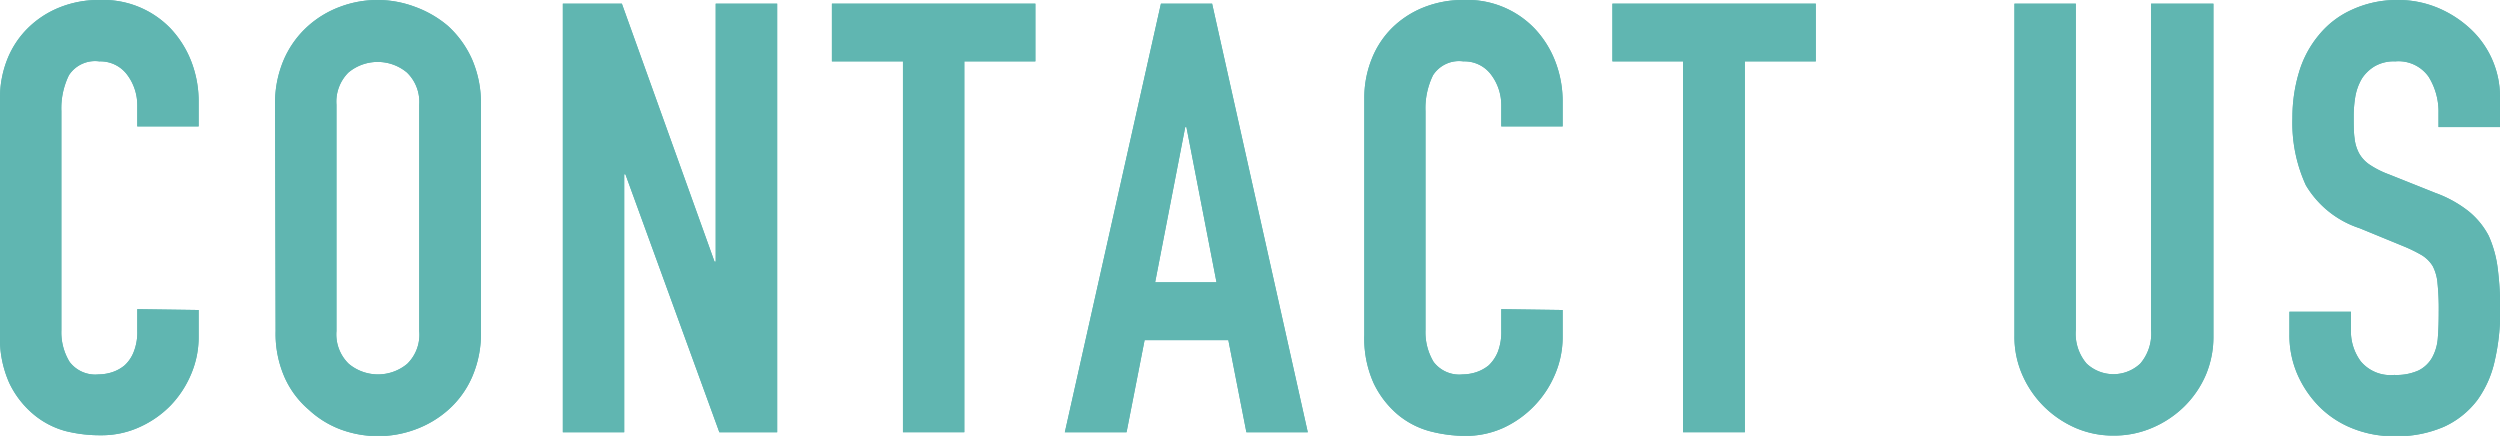
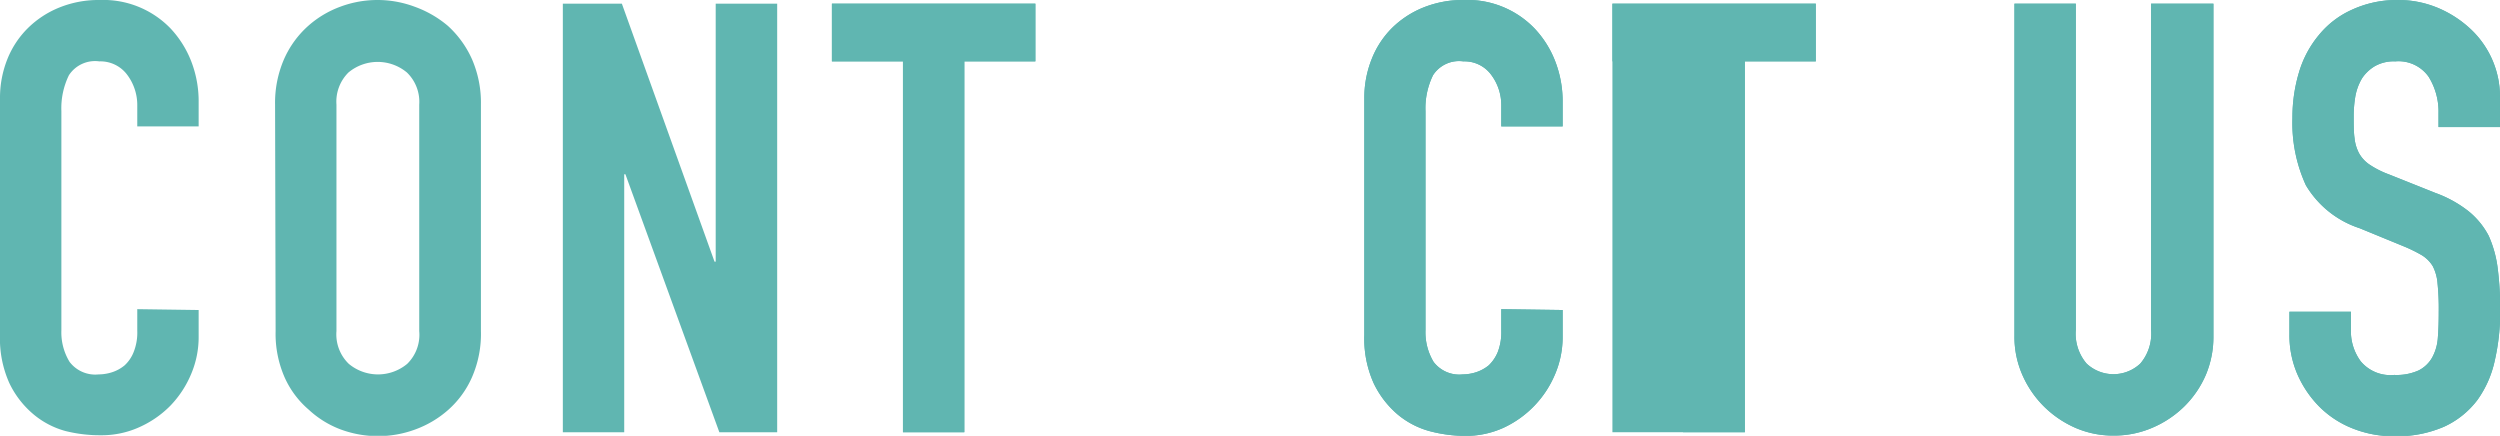
<svg xmlns="http://www.w3.org/2000/svg" viewBox="0 0 232.57 40.54">
  <defs>
    <style>.cls-1{fill:#60b6b1;}</style>
  </defs>
  <g id="レイヤー_2" data-name="レイヤー 2">
    <g id="特徴_base">
      <path class="cls-1" d="M18.48,28.84V31.3a8.79,8.79,0,0,1-.7,3.5,9.55,9.55,0,0,1-1.93,2.94,9.44,9.44,0,0,1-2.89,2,8.47,8.47,0,0,1-3.55.75A13.16,13.16,0,0,1,6.1,40.1a7.81,7.81,0,0,1-3-1.57A8.65,8.65,0,0,1,.87,35.64,10.13,10.13,0,0,1,0,31.14v-22A9.7,9.7,0,0,1,.67,5.54,8.46,8.46,0,0,1,2.58,2.63,8.89,8.89,0,0,1,5.52.7,9.75,9.75,0,0,1,9.3,0a8.69,8.69,0,0,1,6.55,2.63,9.49,9.49,0,0,1,1.93,3.05,10.28,10.28,0,0,1,.7,3.84v2.24H12.77V9.86a4.69,4.69,0,0,0-.95-2.92A3.1,3.1,0,0,0,9.24,5.71,2.9,2.9,0,0,0,6.41,7a7,7,0,0,0-.7,3.33V30.74a5.27,5.27,0,0,0,.76,2.92,3,3,0,0,0,2.71,1.17,4.16,4.16,0,0,0,1.21-.19,3.52,3.52,0,0,0,1.2-.65,3.34,3.34,0,0,0,.84-1.23,4.89,4.89,0,0,0,.34-2v-2Z" />
+       <path class="cls-1" d="M84,40.21V5.71H77.39V.34H96.32V5.71H89.71v34.5Z" />
+       <path class="cls-1" d="M145.37,28.84V31.3a8.79,8.79,0,0,1-.7,3.5,9.55,9.55,0,0,1-4.81,5,8.51,8.51,0,0,1-3.56.75,13.14,13.14,0,0,1-3.3-.44,7.85,7.85,0,0,1-3-1.57,8.78,8.78,0,0,1-2.21-2.89,10.13,10.13,0,0,1-.87-4.5v-22a9.7,9.7,0,0,1,.68-3.64,8.44,8.44,0,0,1,1.9-2.91A8.89,8.89,0,0,1,132.41.7a9.83,9.83,0,0,1,3.78-.7,8.67,8.67,0,0,1,6.55,2.63,9.33,9.33,0,0,1,1.93,3.05,10.28,10.28,0,0,1,.7,3.84v2.24h-5.71V9.86a4.69,4.69,0,0,0-.95-2.92,3.08,3.08,0,0,0-2.58-1.23A2.88,2.88,0,0,0,133.31,7a7,7,0,0,0-.7,3.33V30.74a5.35,5.35,0,0,0,.75,2.92,3,3,0,0,0,2.72,1.17,4.15,4.15,0,0,0,1.2-.19,3.66,3.66,0,0,0,1.21-.65,3.6,3.6,0,0,0,.84-1.23,5.08,5.08,0,0,0,.33-2v-2Z" />
+       <path class="cls-1" d="M156.57,40.21H150V.34h18.92V5.71h-6.6v34.5Z" />
+       <path class="cls-1" d="M205.91.34V31.25a9.08,9.08,0,0,1-.7,3.61,9.27,9.27,0,0,1-2,2.94,9.6,9.6,0,0,1-3,2,9,9,0,0,1-3.58.72,8.81,8.81,0,0,1-3.56-.72,9.7,9.7,0,0,1-2.94-2,9.5,9.5,0,0,1-2-2.94,8.76,8.76,0,0,1-.73-3.61V.34h5.71V30.69a4.27,4.27,0,0,0,1,3.13,3.65,3.65,0,0,0,5,0,4.27,4.27,0,0,0,1-3.13V.34Z" />
+       <path class="cls-1" d="M232.57,11.82h-5.72V10.53a6.14,6.14,0,0,0-.92-3.39,3.43,3.43,0,0,0-3.11-1.43,3.56,3.56,0,0,0-1.9.45,3.73,3.73,0,0,0-1.18,1.12,5,5,0,0,0-.62,1.65,11,11,0,0,0-.16,1.93c0,.79,0,1.44.08,2a3.82,3.82,0,0,0,.42,1.4,3.11,3.11,0,0,0,1,1.07,8.5,8.5,0,0,0,1.77.89l4.36,1.74a11,11,0,0,1,3.08,1.71,7.29,7.29,0,0,1,1.85,2.27,10.56,10.56,0,0,1,.84,3.05,29.94,29.94,0,0,1,.23,3.89,20.34,20.34,0,0,1-.51,4.68,9.81,9.81,0,0,1-1.62,3.66,8.1,8.1,0,0,1-3.08,2.47,11,11,0,0,1-4.65.89,10.23,10.23,0,0,1-3.86-.72,9.11,9.11,0,0,1-3.08-2,9.93,9.93,0,0,1-2.05-3,9.13,9.13,0,0,1-.76-3.72V29h5.72v1.79a4.7,4.7,0,0,0,.92,2.83,3.6,3.6,0,0,0,3.11,1.26,5,5,0,0,0,2.27-.42,3,3,0,0,0,1.26-1.2,4.46,4.46,0,0,0,.53-1.88c.06-.73.08-1.54.08-2.43a22.87,22.87,0,0,0-.11-2.58,4.22,4.22,0,0,0-.45-1.62,3.11,3.11,0,0,0-1-1,13.68,13.68,0,0,0-1.71-.84l-4.09-1.68a9.09,9.09,0,0,1-5-4,13.89,13.89,0,0,1-1.25-6.24,14.58,14.58,0,0,1,.61-4.26,9.71,9.71,0,0,1,1.85-3.47,8.4,8.4,0,0,1,3-2.32A10,10,0,0,1,223,0a9.57,9.57,0,0,1,3.9.78A10.24,10.24,0,0,1,230,2.86,8.63,8.63,0,0,1,232.57,9Z" />
      <path class="cls-1" d="M25.59,9.74a10.17,10.17,0,0,1,.84-4.25,9,9,0,0,1,2.24-3.08,9.36,9.36,0,0,1,3-1.79,9.88,9.88,0,0,1,6.89,0,10,10,0,0,1,3.11,1.79A9.32,9.32,0,0,1,43.9,5.49a10.17,10.17,0,0,1,.84,4.25V30.8a10.07,10.07,0,0,1-.84,4.31,8.75,8.75,0,0,1-2.18,3,9.58,9.58,0,0,1-3.11,1.85,10,10,0,0,1-6.89,0,9,9,0,0,1-3-1.85,8.51,8.51,0,0,1-2.24-3,10.07,10.07,0,0,1-.84-4.31ZM31.3,30.8a3.81,3.81,0,0,0,1.15,3.05,4.25,4.25,0,0,0,5.43,0A3.78,3.78,0,0,0,39,30.8V9.74a3.79,3.79,0,0,0-1.15-3,4.25,4.25,0,0,0-5.43,0A3.82,3.82,0,0,0,31.3,9.74Z" />
      <path class="cls-1" d="M52.36,40.21V.34h5.49l8.62,24h.11V.34H72.3V40.21H66.92l-8.74-24h-.11v24Z" />
      <path class="cls-1" d="M84,40.21V5.71H77.39V.34H96.32V5.71H89.71v34.5Z" />
-       <path class="cls-1" d="M99.06,40.21,108,.34h4.76l8.9,39.87h-5.71l-1.68-8.57h-7.79l-1.68,8.57Zm14.11-13.95-2.8-14.44h-.11l-2.8,14.44Z" />
-       <path class="cls-1" d="M145.37,28.84V31.3a8.79,8.79,0,0,1-.7,3.5,9.55,9.55,0,0,1-4.81,5,8.51,8.51,0,0,1-3.56.75,13.14,13.14,0,0,1-3.3-.44,7.85,7.85,0,0,1-3-1.57,8.78,8.78,0,0,1-2.21-2.89,10.13,10.13,0,0,1-.87-4.5v-22a9.7,9.7,0,0,1,.68-3.64,8.44,8.44,0,0,1,1.9-2.91A8.89,8.89,0,0,1,132.41.7a9.83,9.83,0,0,1,3.78-.7,8.67,8.67,0,0,1,6.55,2.63,9.33,9.33,0,0,1,1.93,3.05,10.28,10.28,0,0,1,.7,3.84v2.24h-5.71V9.86a4.69,4.69,0,0,0-.95-2.92,3.08,3.08,0,0,0-2.58-1.23A2.88,2.88,0,0,0,133.31,7a7,7,0,0,0-.7,3.33V30.74a5.35,5.35,0,0,0,.75,2.92,3,3,0,0,0,2.72,1.17,4.15,4.15,0,0,0,1.2-.19,3.66,3.66,0,0,0,1.21-.65,3.6,3.6,0,0,0,.84-1.23,5.08,5.08,0,0,0,.33-2v-2Z" />
-       <path class="cls-1" d="M156.57,40.21V5.71H150V.34h18.92V5.71h-6.6v34.5Z" />
-       <path class="cls-1" d="M205.91.34V31.25a9.08,9.08,0,0,1-.7,3.61,9.27,9.27,0,0,1-2,2.94,9.6,9.6,0,0,1-3,2,9,9,0,0,1-3.58.72,8.81,8.81,0,0,1-3.56-.72,9.7,9.7,0,0,1-2.94-2,9.5,9.5,0,0,1-2-2.94,8.76,8.76,0,0,1-.73-3.61V.34h5.71V30.69a4.27,4.27,0,0,0,1,3.13,3.65,3.65,0,0,0,5,0,4.27,4.27,0,0,0,1-3.13V.34Z" />
-       <path class="cls-1" d="M232.57,11.82h-5.72V10.53a6.14,6.14,0,0,0-.92-3.39,3.43,3.43,0,0,0-3.11-1.43,3.56,3.56,0,0,0-1.9.45,3.73,3.73,0,0,0-1.18,1.12,5,5,0,0,0-.62,1.65,11,11,0,0,0-.16,1.93c0,.79,0,1.44.08,2a3.82,3.82,0,0,0,.42,1.4,3.11,3.11,0,0,0,1,1.07,8.5,8.5,0,0,0,1.77.89l4.36,1.74a11,11,0,0,1,3.08,1.71,7.29,7.29,0,0,1,1.85,2.27,10.56,10.56,0,0,1,.84,3.05,29.94,29.94,0,0,1,.23,3.89,20.34,20.34,0,0,1-.51,4.68,9.81,9.81,0,0,1-1.62,3.66,8.1,8.1,0,0,1-3.08,2.47,11,11,0,0,1-4.65.89,10.23,10.23,0,0,1-3.86-.72,9.11,9.11,0,0,1-3.08-2,9.93,9.93,0,0,1-2.05-3,9.13,9.13,0,0,1-.76-3.72V29h5.72v1.79a4.7,4.7,0,0,0,.92,2.83,3.6,3.6,0,0,0,3.11,1.26,5,5,0,0,0,2.27-.42,3,3,0,0,0,1.26-1.2,4.46,4.46,0,0,0,.53-1.88c.06-.73.08-1.54.08-2.43a22.87,22.87,0,0,0-.11-2.58,4.22,4.22,0,0,0-.45-1.62,3.11,3.11,0,0,0-1-1,13.68,13.68,0,0,0-1.71-.84l-4.09-1.68a9.09,9.09,0,0,1-5-4,13.89,13.89,0,0,1-1.25-6.24,14.58,14.58,0,0,1,.61-4.26,9.71,9.71,0,0,1,1.85-3.47,8.4,8.4,0,0,1,3-2.32A10,10,0,0,1,223,0a9.57,9.57,0,0,1,3.9.78A10.24,10.24,0,0,1,230,2.86,8.63,8.63,0,0,1,232.57,9Z" />
-       <path class="cls-1" d="M18.48,28.84V31.3a8.79,8.79,0,0,1-.7,3.5,9.55,9.55,0,0,1-1.93,2.94,9.44,9.44,0,0,1-2.89,2,8.47,8.47,0,0,1-3.55.75A13.16,13.16,0,0,1,6.1,40.1a7.81,7.81,0,0,1-3-1.57A8.65,8.65,0,0,1,.87,35.64,10.13,10.13,0,0,1,0,31.14v-22A9.7,9.7,0,0,1,.67,5.54,8.46,8.46,0,0,1,2.58,2.63,8.89,8.89,0,0,1,5.52.7,9.75,9.75,0,0,1,9.3,0a8.69,8.69,0,0,1,6.55,2.63,9.49,9.49,0,0,1,1.93,3.05,10.28,10.28,0,0,1,.7,3.84v2.24H12.77V9.86a4.69,4.69,0,0,0-.95-2.92A3.1,3.1,0,0,0,9.24,5.71,2.9,2.9,0,0,0,6.41,7a7,7,0,0,0-.7,3.33V30.74a5.27,5.27,0,0,0,.76,2.92,3,3,0,0,0,2.71,1.17,4.16,4.16,0,0,0,1.21-.19,3.52,3.52,0,0,0,1.2-.65,3.34,3.34,0,0,0,.84-1.23,4.89,4.89,0,0,0,.34-2v-2Z" />
-       <path class="cls-1" d="M25.59,9.74a10.17,10.17,0,0,1,.84-4.25,9,9,0,0,1,2.24-3.08,9.36,9.36,0,0,1,3-1.79,9.88,9.88,0,0,1,6.89,0,10,10,0,0,1,3.11,1.79A9.32,9.32,0,0,1,43.9,5.49a10.17,10.17,0,0,1,.84,4.25V30.8a10.07,10.07,0,0,1-.84,4.31,8.75,8.75,0,0,1-2.18,3,9.58,9.58,0,0,1-3.11,1.85,10,10,0,0,1-6.89,0,9,9,0,0,1-3-1.85,8.51,8.51,0,0,1-2.24-3,10.07,10.07,0,0,1-.84-4.31ZM31.3,30.8a3.81,3.81,0,0,0,1.15,3.05,4.25,4.25,0,0,0,5.43,0A3.78,3.78,0,0,0,39,30.8V9.74a3.79,3.79,0,0,0-1.15-3,4.25,4.25,0,0,0-5.43,0A3.82,3.82,0,0,0,31.3,9.74Z" />
-       <path class="cls-1" d="M52.36,40.21V.34h5.49l8.62,24h.11V.34H72.3V40.21H66.92l-8.74-24h-.11v24Z" />
-       <path class="cls-1" d="M84,40.21V5.71H77.39V.34H96.32V5.71H89.71v34.5Z" />
-       <path class="cls-1" d="M99.06,40.21,108,.34h4.76l8.9,39.87h-5.71l-1.68-8.57h-7.79l-1.68,8.57Zm14.11-13.95-2.8-14.44h-.11l-2.8,14.44Z" />
      <path class="cls-1" d="M145.37,28.84V31.3a8.79,8.79,0,0,1-.7,3.5,9.55,9.55,0,0,1-4.81,5,8.51,8.51,0,0,1-3.56.75,13.14,13.14,0,0,1-3.3-.44,7.85,7.85,0,0,1-3-1.57,8.78,8.78,0,0,1-2.21-2.89,10.13,10.13,0,0,1-.87-4.5v-22a9.7,9.7,0,0,1,.68-3.64,8.44,8.44,0,0,1,1.9-2.91A8.89,8.89,0,0,1,132.41.7a9.83,9.83,0,0,1,3.78-.7,8.67,8.67,0,0,1,6.55,2.63,9.33,9.33,0,0,1,1.93,3.05,10.28,10.28,0,0,1,.7,3.84v2.24h-5.71V9.86a4.69,4.69,0,0,0-.95-2.92,3.08,3.08,0,0,0-2.58-1.23A2.88,2.88,0,0,0,133.31,7a7,7,0,0,0-.7,3.33V30.74a5.35,5.35,0,0,0,.75,2.92,3,3,0,0,0,2.72,1.17,4.15,4.15,0,0,0,1.2-.19,3.66,3.66,0,0,0,1.21-.65,3.6,3.6,0,0,0,.84-1.23,5.08,5.08,0,0,0,.33-2v-2Z" />
      <path class="cls-1" d="M156.57,40.21V5.71H150V.34h18.92V5.71h-6.6v34.5Z" />
      <path class="cls-1" d="M205.91.34V31.25a9.08,9.08,0,0,1-.7,3.61,9.27,9.27,0,0,1-2,2.94,9.6,9.6,0,0,1-3,2,9,9,0,0,1-3.58.72,8.81,8.81,0,0,1-3.56-.72,9.7,9.7,0,0,1-2.94-2,9.5,9.5,0,0,1-2-2.94,8.76,8.76,0,0,1-.73-3.61V.34h5.71V30.69a4.27,4.27,0,0,0,1,3.13,3.65,3.65,0,0,0,5,0,4.27,4.27,0,0,0,1-3.13V.34Z" />
      <path class="cls-1" d="M232.57,11.82h-5.72V10.53a6.14,6.14,0,0,0-.92-3.39,3.43,3.43,0,0,0-3.11-1.43,3.56,3.56,0,0,0-1.9.45,3.73,3.73,0,0,0-1.18,1.12,5,5,0,0,0-.62,1.65,11,11,0,0,0-.16,1.93c0,.79,0,1.44.08,2a3.82,3.82,0,0,0,.42,1.4,3.11,3.11,0,0,0,1,1.07,8.5,8.5,0,0,0,1.77.89l4.36,1.74a11,11,0,0,1,3.08,1.71,7.29,7.29,0,0,1,1.85,2.27,10.56,10.56,0,0,1,.84,3.05,29.94,29.94,0,0,1,.23,3.89,20.34,20.34,0,0,1-.51,4.68,9.81,9.81,0,0,1-1.62,3.66,8.1,8.1,0,0,1-3.08,2.47,11,11,0,0,1-4.65.89,10.23,10.23,0,0,1-3.86-.72,9.11,9.11,0,0,1-3.08-2,9.93,9.93,0,0,1-2.05-3,9.13,9.13,0,0,1-.76-3.72V29h5.72v1.79a4.7,4.7,0,0,0,.92,2.83,3.6,3.6,0,0,0,3.11,1.26,5,5,0,0,0,2.27-.42,3,3,0,0,0,1.26-1.2,4.46,4.46,0,0,0,.53-1.88c.06-.73.08-1.54.08-2.43a22.87,22.87,0,0,0-.11-2.58,4.22,4.22,0,0,0-.45-1.62,3.11,3.11,0,0,0-1-1,13.68,13.68,0,0,0-1.71-.84l-4.09-1.68a9.09,9.09,0,0,1-5-4,13.89,13.89,0,0,1-1.25-6.24,14.58,14.58,0,0,1,.61-4.26,9.71,9.71,0,0,1,1.85-3.47,8.4,8.4,0,0,1,3-2.32A10,10,0,0,1,223,0a9.57,9.57,0,0,1,3.9.78A10.24,10.24,0,0,1,230,2.86,8.63,8.63,0,0,1,232.57,9Z" />
    </g>
  </g>
</svg>